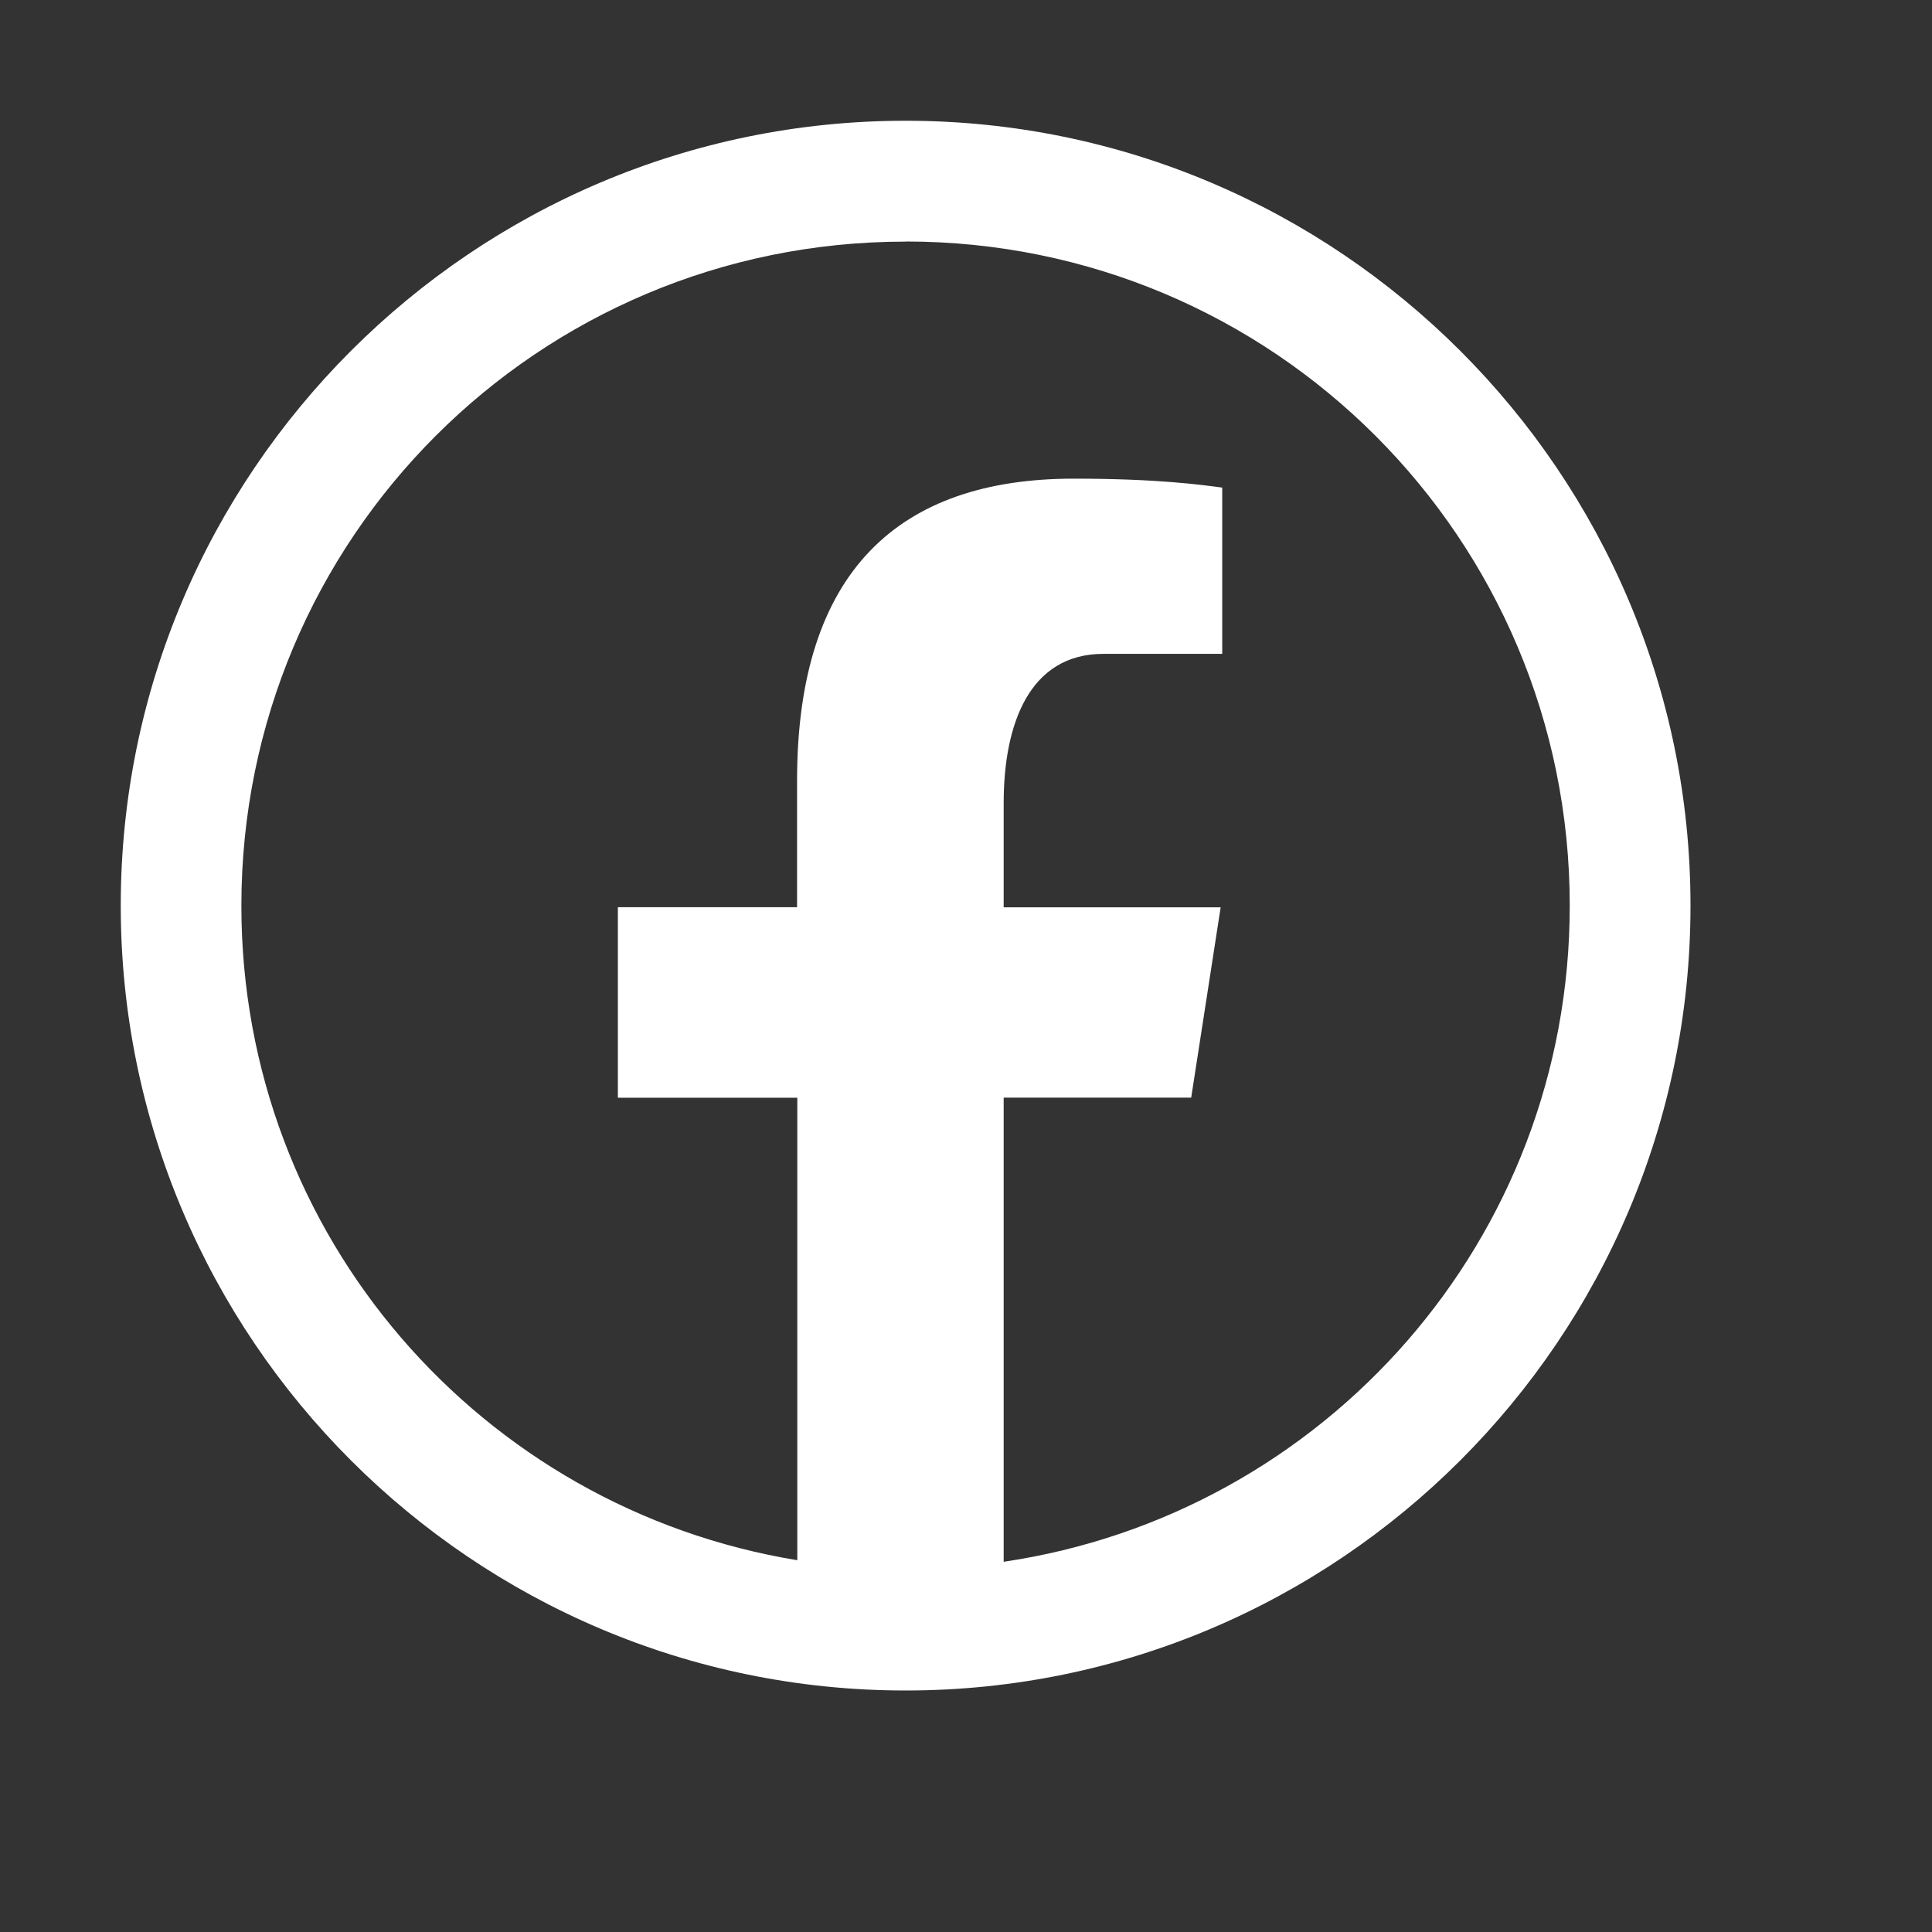
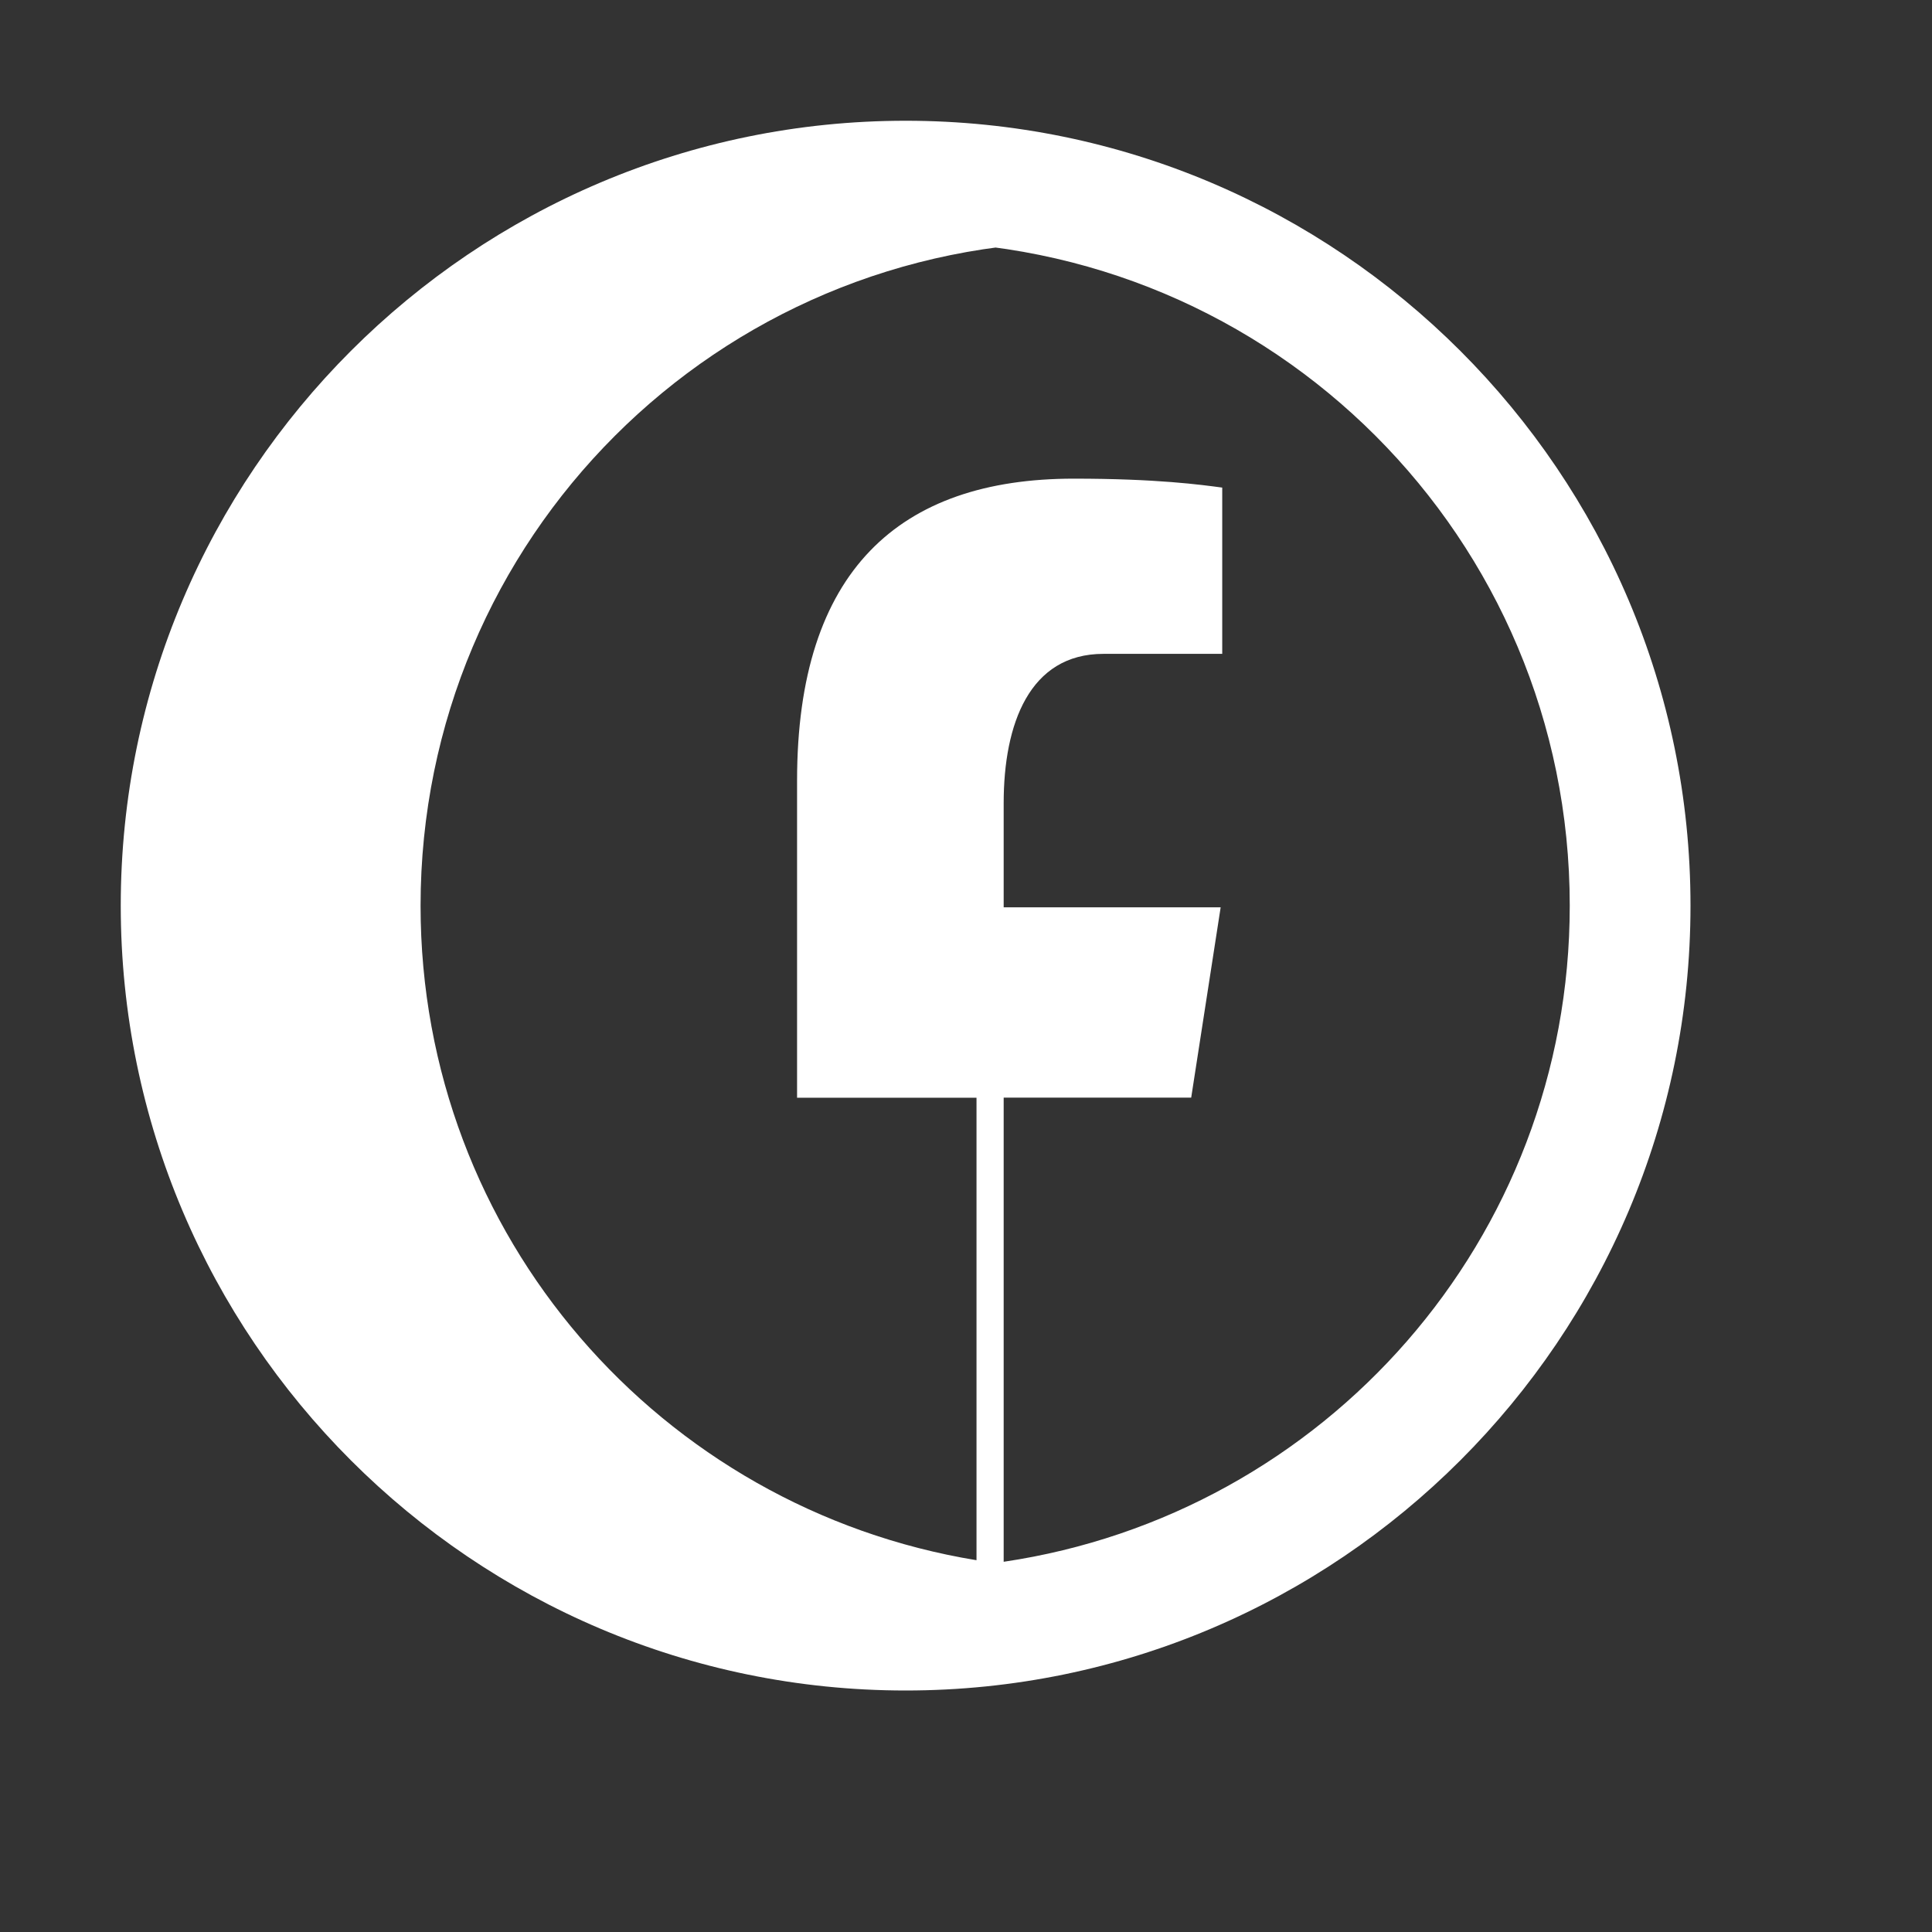
<svg xmlns="http://www.w3.org/2000/svg" viewBox="0,0,256,256" width="64px" height="64px" fill-rule="nonzero">
  <rect x="0" y="0" width="256" height="256" fill="#333333" stroke="none" />
  <g fill="#ffffff" fill-rule="nonzero" stroke="none" stroke-width="1" stroke-linecap="butt" stroke-linejoin="miter" stroke-miterlimit="10" stroke-dasharray="" stroke-dashoffset="0" font-family="none" font-weight="none" font-size="none" text-anchor="none" style="mix-blend-mode: normal">
    <g transform="scale(16,16)">
-       <path d="M7.5,1c-3.584,0 -6.5,2.916 -6.5,6.5c0,3.584 2.916,6.5 6.5,6.5c3.584,0 6.5,-2.916 6.5,-6.5c0,-3.584 -2.916,-6.5 -6.5,-6.5zM7.5,2c3.043,0 5.5,2.457 5.5,5.5c0,2.766 -2.032,5.041 -4.688,5.434v-3.844h1.553l0.244,-1.576h-1.797v-0.863c0,-0.655 0.213,-1.236 0.826,-1.236h0.984v-1.377c-0.173,-0.023 -0.538,-0.074 -1.23,-0.074c-1.444,0 -2.291,0.763 -2.291,2.5v1.049h-1.484v1.578h1.486v3.83c-2.614,-0.428 -4.604,-2.683 -4.604,-5.42c0,-3.043 2.457,-5.5 5.5,-5.5z" />
+       <path d="M7.5,1c-3.584,0 -6.5,2.916 -6.5,6.5c0,3.584 2.916,6.5 6.5,6.5c3.584,0 6.5,-2.916 6.5,-6.5c0,-3.584 -2.916,-6.5 -6.5,-6.5zM7.5,2c3.043,0 5.5,2.457 5.5,5.5c0,2.766 -2.032,5.041 -4.688,5.434v-3.844h1.553l0.244,-1.576h-1.797v-0.863c0,-0.655 0.213,-1.236 0.826,-1.236h0.984v-1.377c-0.173,-0.023 -0.538,-0.074 -1.23,-0.074c-1.444,0 -2.291,0.763 -2.291,2.5v1.049v1.578h1.486v3.83c-2.614,-0.428 -4.604,-2.683 -4.604,-5.42c0,-3.043 2.457,-5.5 5.5,-5.5z" />
    </g>
  </g>
</svg>